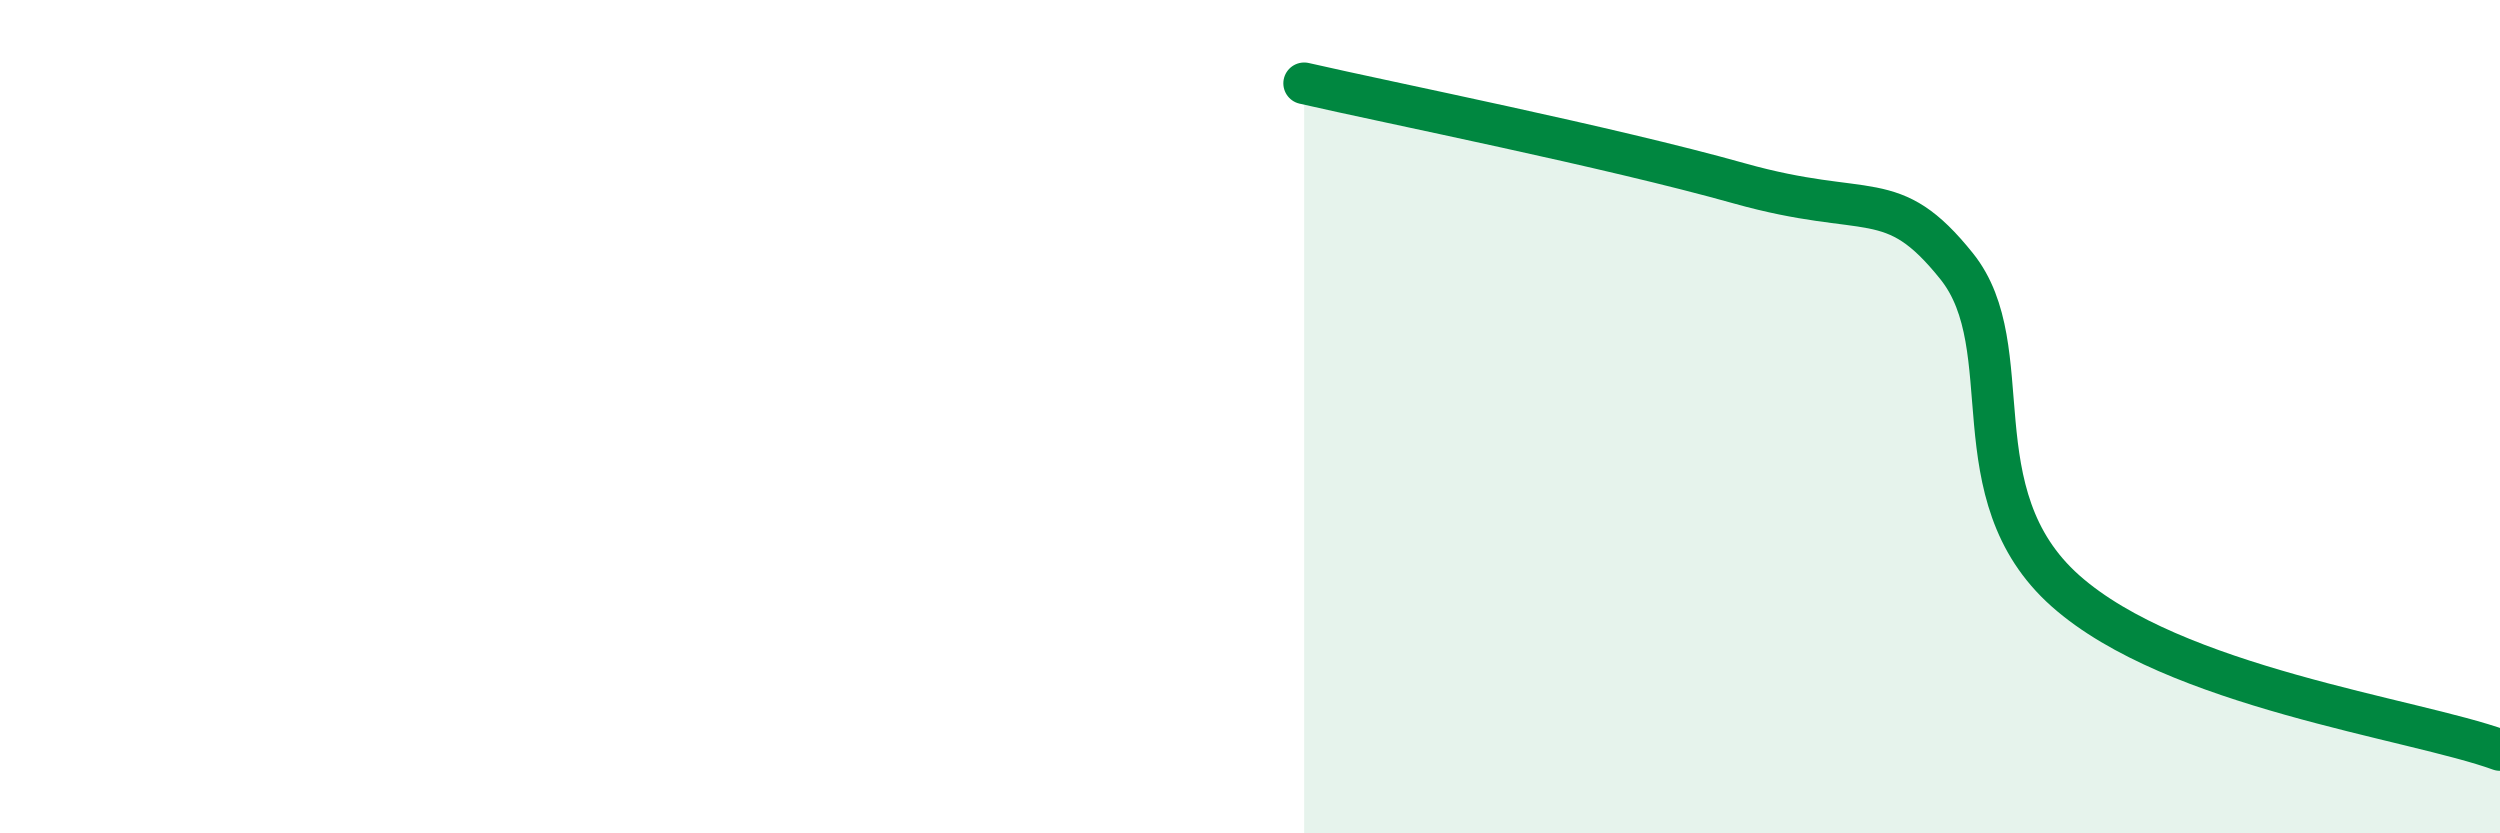
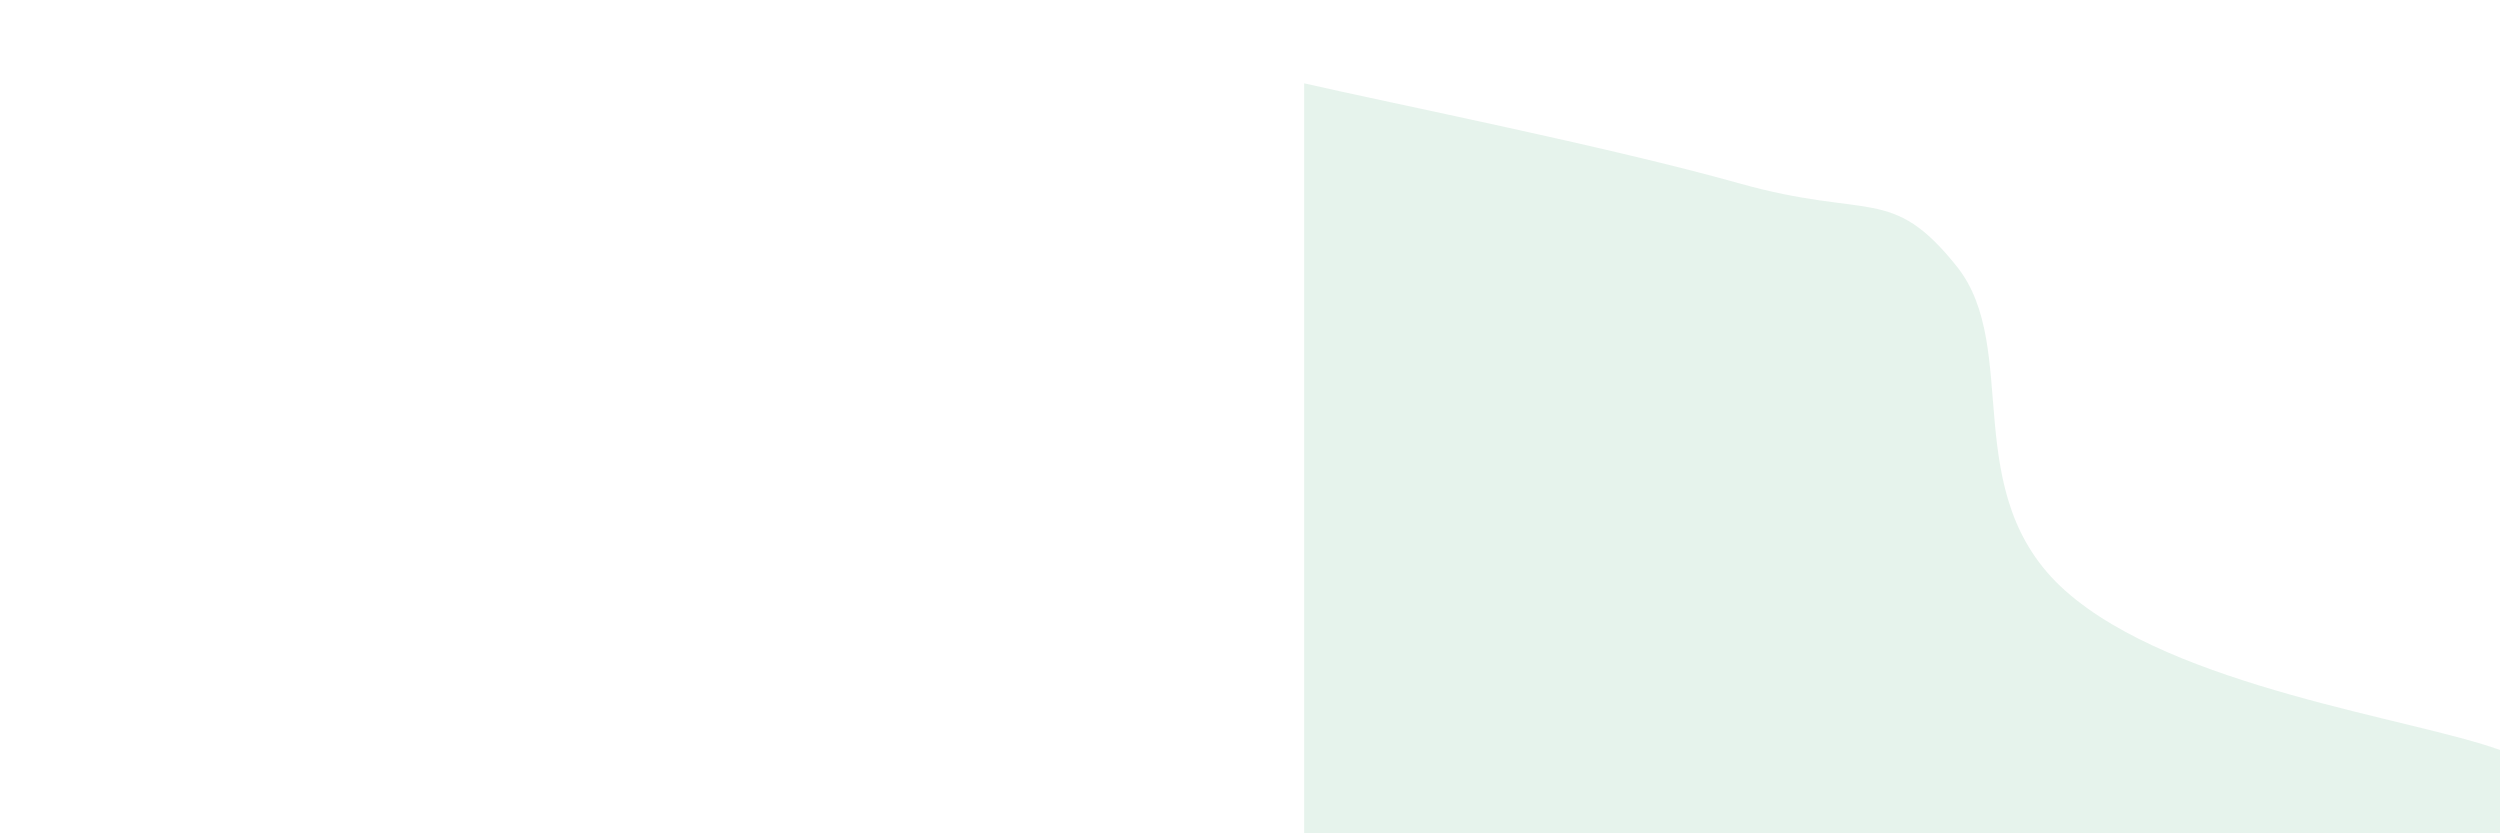
<svg xmlns="http://www.w3.org/2000/svg" width="60" height="20" viewBox="0 0 60 20">
  <path d="M 31.3,2 C 33.39,2.48 38.61,3.52 41.74,4.4 C 44.87,5.28 45.39,4.43 46.96,6.39 C 48.53,8.35 46.96,11.86 49.57,14.18 C 52.18,16.5 57.91,17.24 60,18L60 20L31.3 20Z" fill="#008740" opacity="0.1" stroke-linecap="round" stroke-linejoin="round" />
-   <path d="M 31.3,2 C 33.39,2.48 38.61,3.52 41.74,4.4 C 44.87,5.28 45.39,4.43 46.96,6.39 C 48.53,8.35 46.96,11.86 49.57,14.18 C 52.18,16.5 57.91,17.24 60,18" stroke="#008740" stroke-width="1" fill="none" stroke-linecap="round" stroke-linejoin="round" />
</svg>